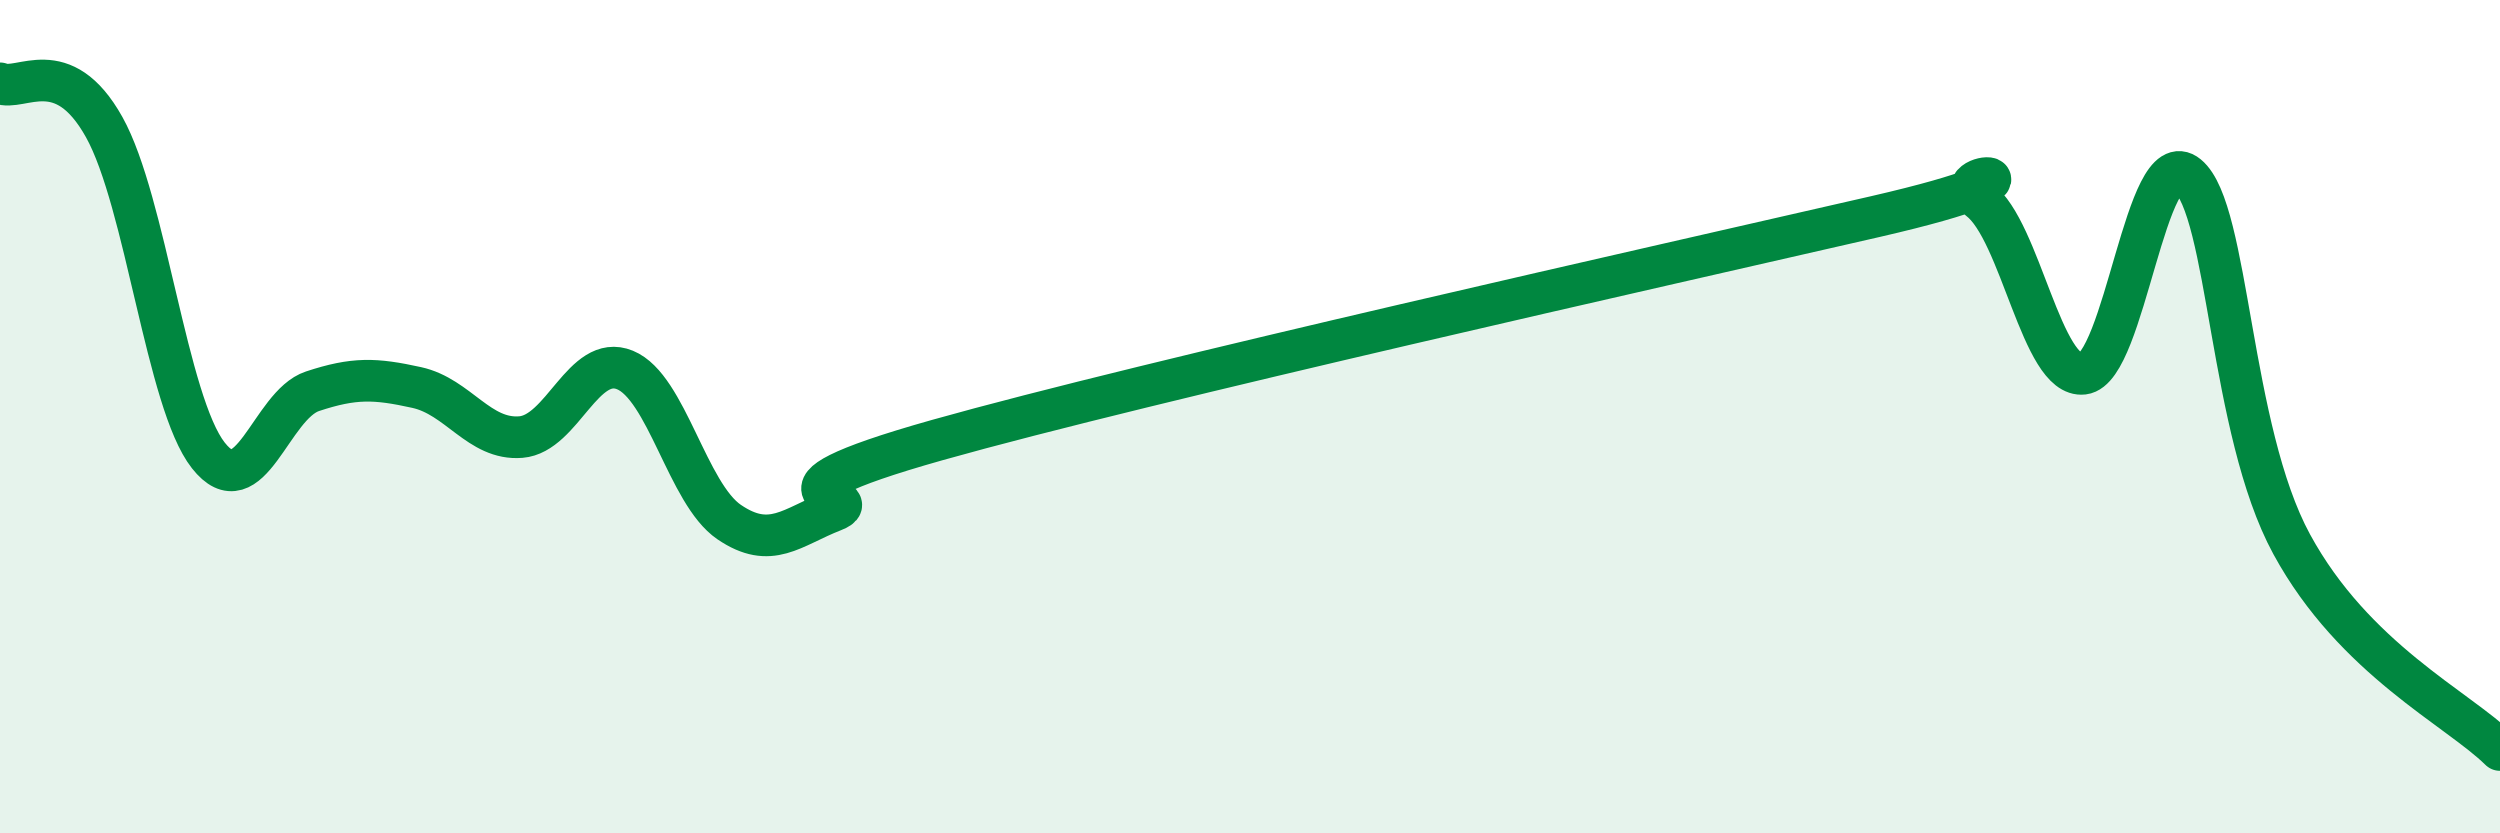
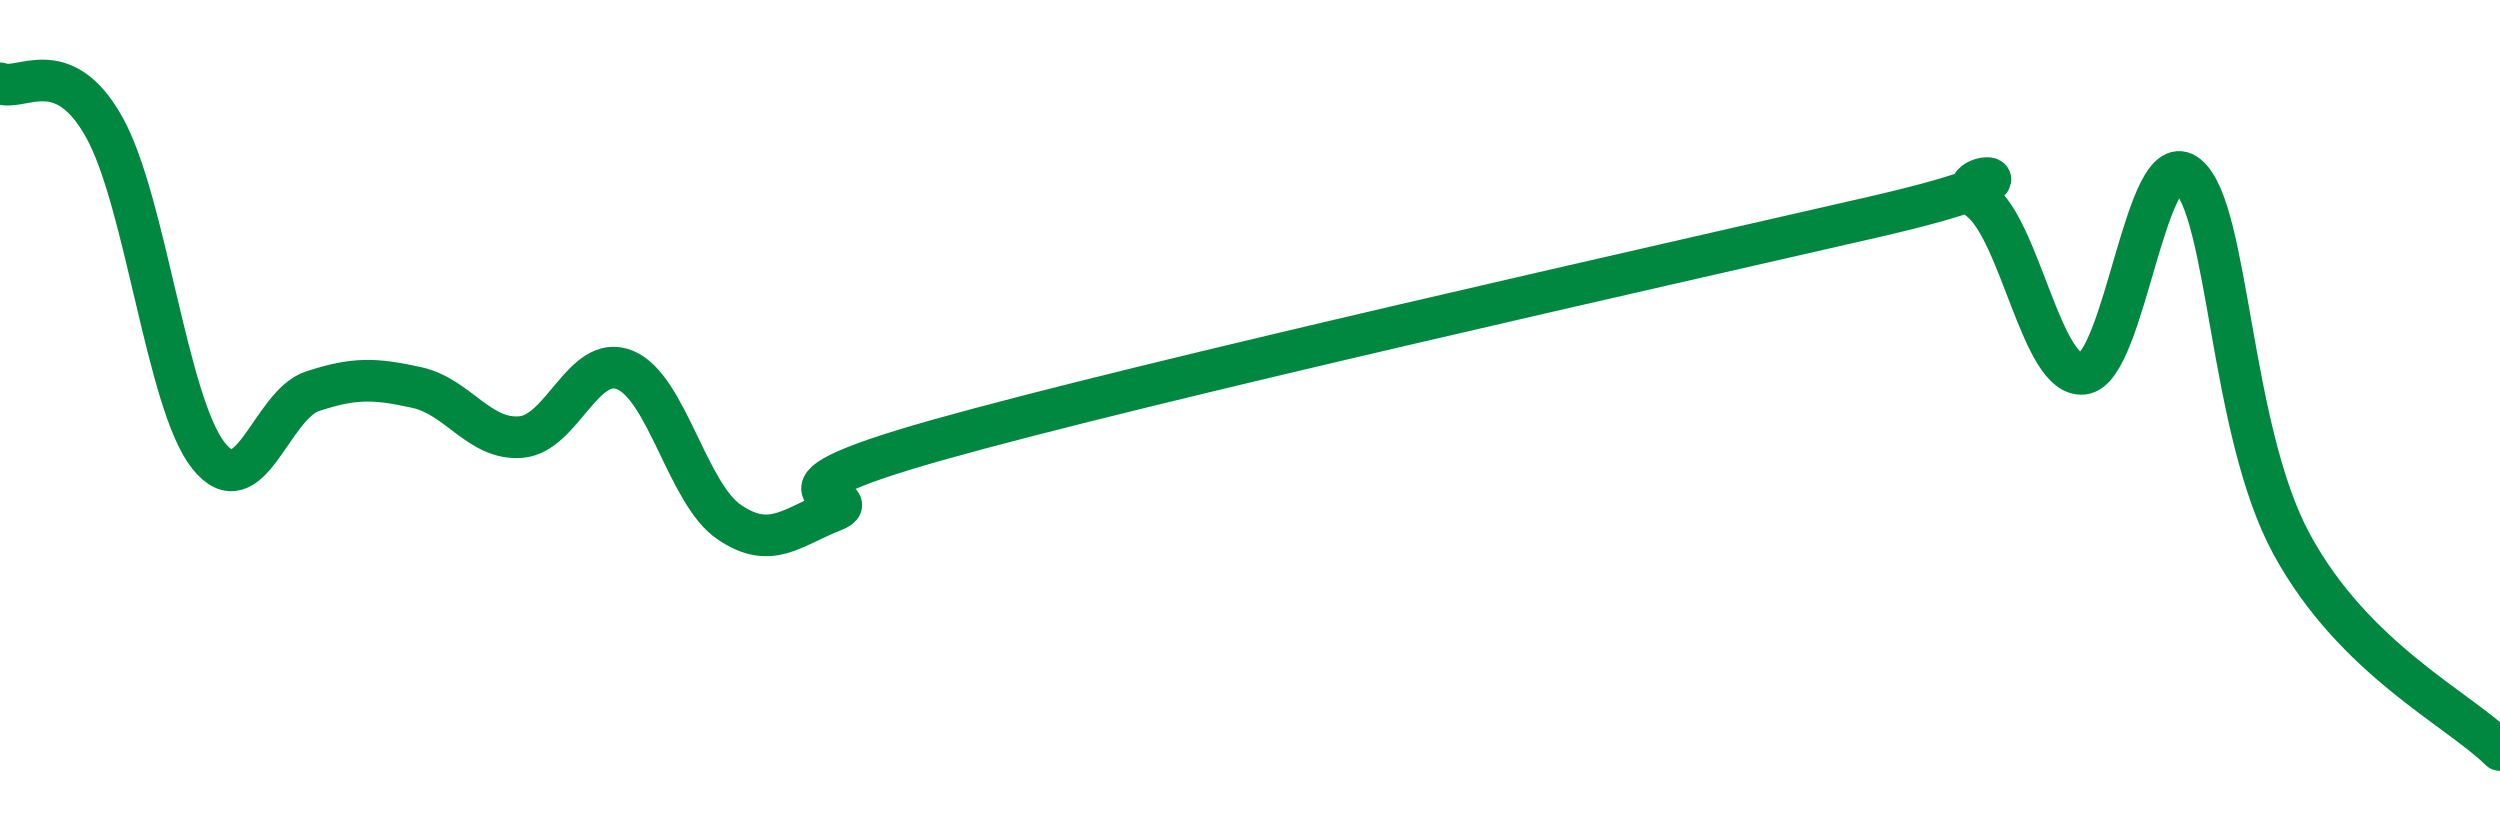
<svg xmlns="http://www.w3.org/2000/svg" width="60" height="20" viewBox="0 0 60 20">
-   <path d="M 0,2 C 0.5,2.21 1.5,1.26 2.5,3.05 C 3.5,4.84 4,9.66 5,10.93 C 6,12.2 6.5,9.72 7.5,9.39 C 8.5,9.06 9,9.08 10,9.3 C 11,9.52 11.5,10.57 12.5,10.49 C 13.5,10.41 14,8.47 15,8.88 C 16,9.29 16.5,11.85 17.5,12.53 C 18.5,13.21 19,12.65 20,12.26 C 21,11.87 17.5,11.97 22.5,10.56 C 27.5,9.15 40,6.35 45,5.2 C 50,4.05 46.5,4.04 47.5,4.79 C 48.5,5.54 49,9.09 50,8.97 C 51,8.85 51.5,3.39 52.5,4.21 C 53.5,5.03 53.5,10.3 55,13.06 C 56.5,15.82 59,17.01 60,18L60 20L0 20Z" fill="#008740" opacity="0.1" stroke-linecap="round" stroke-linejoin="round" />
  <path d="M 0,2 C 0.5,2.21 1.5,1.26 2.5,3.05 C 3.5,4.84 4,9.66 5,10.93 C 6,12.2 6.5,9.72 7.5,9.39 C 8.5,9.06 9,9.08 10,9.3 C 11,9.52 11.5,10.57 12.5,10.49 C 13.5,10.41 14,8.47 15,8.88 C 16,9.29 16.5,11.85 17.5,12.53 C 18.5,13.21 19,12.65 20,12.26 C 21,11.87 17.5,11.97 22.5,10.56 C 27.5,9.15 40,6.35 45,5.2 C 50,4.05 46.5,4.04 47.5,4.79 C 48.5,5.54 49,9.09 50,8.97 C 51,8.85 51.5,3.39 52.5,4.21 C 53.5,5.03 53.5,10.3 55,13.06 C 56.5,15.82 59,17.01 60,18" stroke="#008740" stroke-width="1" fill="none" stroke-linecap="round" stroke-linejoin="round" />
</svg>